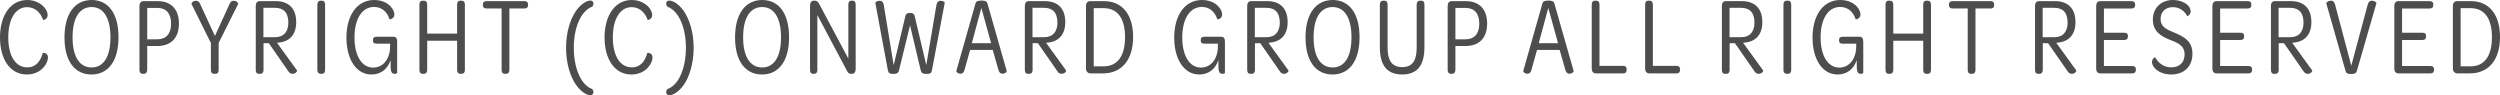
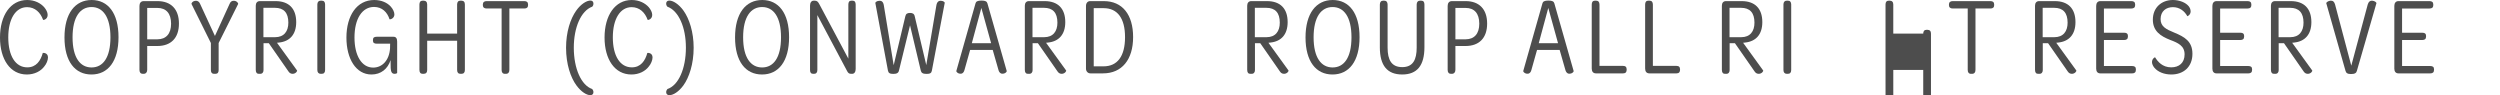
<svg xmlns="http://www.w3.org/2000/svg" id="b" data-name="レイヤー 2" width="268.477" height="10.219" viewBox="0 0 268.477 10.219">
  <g id="c" data-name="レイヤー 1">
    <g>
      <path d="m2.918,0c.82,0,1.447.349,1.823.768.217.252.377.564.377.828,0,.479-.456.575-.49.54-.285-.804-.878-1.368-1.722-1.368C1.687.768.889,2.016.889,4.019c0,1.979.775,3.214,2.041,3.214.957,0,1.436-.708,1.664-1.547.045-.024.559-.024.559.479,0,.3-.171.708-.388.96-.376.516-1.061.875-1.881.875-1.79,0-2.884-1.631-2.884-3.97C0,1.655,1.128,0,2.918,0Z" style="fill: #4d4d4d;" />
      <path d="m6.925,4.019c0-2.579,1.14-4.019,2.918-4.019,1.755,0,2.884,1.403,2.884,3.994s-1.129,4.006-2.907,4.006c-1.767,0-2.895-1.403-2.895-3.981Zm4.936-.013c0-2.206-.821-3.25-2.029-3.25-1.22,0-2.04,1.056-2.04,3.25,0,2.207.832,3.238,2.04,3.238,1.22,0,2.029-1.043,2.029-3.238Z" style="fill: #4d4d4d;" />
      <path d="m14.977,7.509V.636c0-.3.148-.516.456-.516h1.481c1.437,0,2.303.852,2.303,2.411,0,1.547-.854,2.41-2.325,2.41h-1.083v2.567c0,.239-.137.419-.376.419h-.114c-.217,0-.342-.155-.342-.419Zm3.396-4.966c0-1.104-.535-1.691-1.459-1.691h-1.105v3.37h1.095c.935,0,1.47-.6,1.47-1.679Z" style="fill: #4d4d4d;" />
      <path d="m22.647,7.532v-2.914L20.562.42c-.012-.096.148-.336.49-.336.148,0,.33.072.433.324l1.597,3.454,1.572-3.442c.114-.287.285-.336.456-.336.319,0,.49.265.468.336l-2.098,4.198v2.914c0,.252-.114.396-.342.396h-.16c-.216,0-.33-.144-.33-.396Z" style="fill: #4d4d4d;" />
      <path d="m27.467,7.509V.612c0-.288.148-.492.434-.492h1.698c1.401,0,2.211.78,2.211,2.255,0,1.344-.707,2.075-1.847,2.195-.022,0-.148.023-.217.023l2.154,2.975c.046.06-.137.359-.479.359-.228,0-.364-.119-.49-.323l-2.062-2.963h-.57v2.891c0,.228-.125.396-.354.396h-.147c-.217,0-.331-.144-.331-.419Zm2.074-3.515c.958,0,1.425-.624,1.425-1.559,0-1.067-.49-1.596-1.447-1.596h-1.231v3.154h1.254Z" style="fill: #4d4d4d;" />
      <path d="m34.08.48c0-.264.138-.408.354-.408h.126c.228,0,.353.145.353.408v7.04c0,.264-.125.407-.353.407h-.126c-.216,0-.354-.144-.354-.407V.48Z" style="fill: #4d4d4d;" />
      <path d="m42.651,4.462v3.37c0,.024-.114.096-.273.096-.297,0-.399-.216-.422-.623-.012-.264-.012-.552-.012-.852-.296.947-1.037,1.547-2.052,1.547-1.664,0-2.689-1.691-2.689-3.958,0-2.362,1.116-4.042,2.986-4.042.774,0,1.401.288,1.777.708.263.288.388.624.388.84,0,.443-.456.563-.524.516-.239-.756-.798-1.319-1.664-1.319-1.254,0-2.097,1.235-2.097,3.286,0,1.943.774,3.227,2.006,3.227.98,0,1.721-.78,1.812-2.051.011-.181.011-.349.011-.517h-1.447c-.262,0-.398-.096-.398-.323v-.084c0-.24.125-.336.398-.336h1.812c.273,0,.388.191.388.516Z" style="fill: #4d4d4d;" />
      <path d="m45.042,7.521V.48c0-.264.114-.408.354-.408h.091c.251,0,.388.145.388.408v3.13h3.215V.48c0-.264.125-.408.353-.408h.103c.251,0,.377.145.377.408v7.04c0,.264-.126.407-.365.407h-.114c-.228,0-.353-.144-.353-.407v-3.143h-3.215v3.143c0,.264-.137.407-.376.407h-.114c-.228,0-.342-.144-.342-.407Z" style="fill: #4d4d4d;" />
      <path d="m53.87.912h-1.618c-.251,0-.399-.12-.399-.36v-.06c0-.252.148-.372.399-.372h4.069c.251,0,.388.12.388.372v.06c0,.24-.137.36-.388.36h-1.619v6.597c0,.264-.125.419-.376.419h-.103c-.239,0-.354-.155-.354-.419V.912Z" style="fill: #4d4d4d;" />
      <path d="m61.907,9.175c-.627-.852-1.117-2.278-1.117-4.053,0-1.691.467-3.106,1.083-3.971.513-.731,1.14-1.091,1.527-1.091.228,0,.33.132.33.336,0,.155-.079.287-.137.323-1.196.444-1.972,2.219-1.972,4.402,0,2.267.81,4.041,1.972,4.437.034.036.137.168.137.324,0,.216-.113.336-.342.336-.398,0-.98-.36-1.481-1.044Z" style="fill: #4d4d4d;" />
      <path d="m67.842,0c.82,0,1.447.349,1.823.768.217.252.377.564.377.828,0,.479-.456.575-.49.54-.285-.804-.878-1.368-1.722-1.368-1.22,0-2.018,1.248-2.018,3.251,0,1.979.775,3.214,2.041,3.214.957,0,1.436-.708,1.664-1.547.045-.024.559-.024.559.479,0,.3-.171.708-.388.96-.376.516-1.061.875-1.881.875-1.79,0-2.884-1.631-2.884-3.97,0-2.375,1.128-4.03,2.918-4.03Z" style="fill: #4d4d4d;" />
      <path d="m71.54,9.883c0-.156.113-.288.137-.324,1.174-.384,1.983-2.17,1.983-4.437,0-2.184-.775-3.958-1.983-4.402-.046-.036-.137-.168-.137-.323,0-.204.113-.336.342-.336.388,0,1.015.372,1.527,1.091.615.864,1.083,2.291,1.083,3.971,0,1.763-.49,3.201-1.105,4.053-.502.684-1.095,1.044-1.493,1.044-.229,0-.354-.12-.354-.336Z" style="fill: #4d4d4d;" />
      <path d="m78.938,4.019c0-2.579,1.14-4.019,2.918-4.019,1.755,0,2.884,1.403,2.884,3.994s-1.129,4.006-2.907,4.006c-1.767,0-2.895-1.403-2.895-3.981Zm4.936-.013c0-2.206-.821-3.25-2.029-3.25-1.22,0-2.04,1.056-2.04,3.25,0,2.207.832,3.238,2.04,3.238,1.22,0,2.029-1.043,2.029-3.238Z" style="fill: #4d4d4d;" />
      <path d="m86.99,7.521V.601c0-.312.148-.528.388-.528h.125c.239,0,.354.12.49.384l3.112,5.841V.48c0-.264.103-.408.33-.408h.125c.217,0,.331.145.331.408v6.932c0,.312-.148.516-.376.516h-.114c-.228,0-.33-.096-.444-.323l-3.181-5.985v5.901c0,.264-.125.407-.353.407h-.092c-.239,0-.342-.144-.342-.407Z" style="fill: #4d4d4d;" />
      <path d="m95.357,7.58l-1.356-7.268c.012-.072.16-.229.468-.229.171,0,.376.072.444.48l1.06,6.44,1.254-5.266c.058-.264.229-.348.502-.348.262,0,.444.084.501.348l1.243,5.253,1.083-6.404c.068-.42.284-.504.455-.504.297,0,.445.156.445.216l-1.38,7.28c-.045.264-.193.359-.569.359-.422,0-.57-.119-.627-.371l-1.151-4.846-1.186,4.846c-.057.264-.228.371-.615.371-.365,0-.524-.096-.57-.359Z" style="fill: #4d4d4d;" />
      <path d="m102.7,7.628l2.062-7.268c.046-.192.217-.3.639-.3.434,0,.581.107.639.3l2.074,7.268c.022.072-.137.264-.399.288-.193.023-.398-.072-.49-.407l-.615-2.147h-2.428l-.604,2.147c-.091.348-.296.431-.489.407-.251-.024-.411-.228-.388-.288Zm3.738-2.986l-1.049-3.79-1.025,3.79h2.074Z" style="fill: #4d4d4d;" />
      <path d="m110.058,7.509V.612c0-.288.148-.492.434-.492h1.698c1.401,0,2.211.78,2.211,2.255,0,1.344-.707,2.075-1.847,2.195-.022,0-.148.023-.217.023l2.154,2.975c.046.06-.137.359-.479.359-.228,0-.364-.119-.49-.323l-2.062-2.963h-.57v2.891c0,.228-.125.396-.354.396h-.147c-.217,0-.331-.144-.331-.419Zm2.074-3.515c.958,0,1.425-.624,1.425-1.559,0-1.067-.49-1.596-1.447-1.596h-1.231v3.154h1.254Z" style="fill: #4d4d4d;" />
      <path d="m116.625.636c0-.312.183-.516.444-.516h1.471c2.006,0,3.146,1.464,3.146,3.862,0,2.423-1.208,3.897-3.226,3.897h-1.367c-.274,0-.468-.228-.468-.504V.636Zm4.194,3.358c0-2.026-.809-3.118-2.302-3.118h-1.061v6.249h1.049c1.493,0,2.313-1.08,2.313-3.131Z" style="fill: #4d4d4d;" />
-       <path d="m131.547,4.462v3.37c0,.024-.114.096-.273.096-.297,0-.399-.216-.422-.623-.012-.264-.012-.552-.012-.852-.296.947-1.037,1.547-2.052,1.547-1.664,0-2.689-1.691-2.689-3.958,0-2.362,1.116-4.042,2.986-4.042.774,0,1.401.288,1.777.708.263.288.388.624.388.84,0,.443-.456.563-.524.516-.239-.756-.798-1.319-1.664-1.319-1.254,0-2.097,1.235-2.097,3.286,0,1.943.774,3.227,2.006,3.227.98,0,1.721-.78,1.812-2.051.011-.181.011-.349.011-.517h-1.447c-.262,0-.398-.096-.398-.323v-.084c0-.24.125-.336.398-.336h1.812c.273,0,.388.191.388.516Z" style="fill: #4d4d4d;" />
      <path d="m133.938,7.509V.612c0-.288.148-.492.434-.492h1.698c1.401,0,2.211.78,2.211,2.255,0,1.344-.707,2.075-1.847,2.195-.022,0-.148.023-.217.023l2.154,2.975c.046.06-.137.359-.479.359-.228,0-.364-.119-.49-.323l-2.062-2.963h-.57v2.891c0,.228-.125.396-.354.396h-.147c-.217,0-.331-.144-.331-.419Zm2.074-3.515c.958,0,1.425-.624,1.425-1.559,0-1.067-.49-1.596-1.447-1.596h-1.231v3.154h1.254Z" style="fill: #4d4d4d;" />
      <path d="m140.201,4.019c0-2.579,1.14-4.019,2.918-4.019,1.755,0,2.884,1.403,2.884,3.994s-1.129,4.006-2.907,4.006c-1.767,0-2.895-1.403-2.895-3.981Zm4.935-.013c0-2.206-.82-3.25-2.028-3.25-1.22,0-2.04,1.056-2.04,3.25,0,2.207.832,3.238,2.04,3.238,1.22,0,2.028-1.043,2.028-3.238Z" style="fill: #4d4d4d;" />
      <path d="m148.183.492c0-.264.125-.42.354-.42h.114c.239,0,.364.156.364.42v4.63c0,1.331.434,2.086,1.573,2.086,1.174,0,1.55-.827,1.55-2.099V.492c0-.275.137-.42.354-.42h.137c.239,0,.342.145.342.42v4.569c0,1.979-.786,2.938-2.394,2.938s-2.394-.972-2.394-2.914V.492Z" style="fill: #4d4d4d;" />
      <path d="m155.465,7.509V.636c0-.3.148-.516.456-.516h1.481c1.437,0,2.303.852,2.303,2.411,0,1.547-.854,2.41-2.325,2.41h-1.083v2.567c0,.239-.137.419-.376.419h-.114c-.217,0-.342-.155-.342-.419Zm3.396-4.966c0-1.104-.535-1.691-1.459-1.691h-1.105v3.37h1.095c.935,0,1.47-.6,1.47-1.679Z" style="fill: #4d4d4d;" />
      <path d="m163.582,7.628l2.062-7.268c.046-.192.217-.3.639-.3.434,0,.581.107.639.3l2.074,7.268c.022.072-.137.264-.399.288-.193.023-.398-.072-.49-.407l-.615-2.147h-2.428l-.604,2.147c-.091.348-.296.431-.489.407-.251-.024-.411-.228-.388-.288Zm3.738-2.986l-1.049-3.79-1.025,3.79h2.074Z" style="fill: #4d4d4d;" />
      <path d="m170.938,7.364V.492c0-.275.114-.42.342-.42h.126c.239,0,.364.145.364.42v6.584h2.542c.262,0,.376.132.376.384v.036c0,.24-.114.384-.376.384h-2.918c-.308,0-.456-.204-.456-.516Z" style="fill: #4d4d4d;" />
      <path d="m176.672,7.364V.492c0-.275.114-.42.342-.42h.126c.239,0,.364.145.364.42v6.584h2.542c.262,0,.376.132.376.384v.036c0,.24-.114.384-.376.384h-2.917c-.308,0-.456-.204-.456-.516Z" style="fill: #4d4d4d;" />
      <path d="m184.914,7.509V.612c0-.288.148-.492.434-.492h1.698c1.401,0,2.211.78,2.211,2.255,0,1.344-.707,2.075-1.847,2.195-.022,0-.148.023-.217.023l2.154,2.975c.046.06-.137.359-.479.359-.228,0-.364-.119-.49-.323l-2.062-2.963h-.57v2.891c0,.228-.125.396-.354.396h-.147c-.217,0-.331-.144-.331-.419Zm2.074-3.515c.958,0,1.425-.624,1.425-1.559,0-1.067-.49-1.596-1.447-1.596h-1.231v3.154h1.254Z" style="fill: #4d4d4d;" />
      <path d="m191.526.48c0-.264.137-.408.354-.408h.126c.228,0,.353.145.353.408v7.04c0,.264-.125.407-.353.407h-.126c-.217,0-.354-.144-.354-.407V.48Z" style="fill: #4d4d4d;" />
-       <path d="m200.098,4.462v3.37c0,.024-.114.096-.273.096-.297,0-.399-.216-.422-.623-.012-.264-.012-.552-.012-.852-.296.947-1.037,1.547-2.052,1.547-1.664,0-2.689-1.691-2.689-3.958,0-2.362,1.116-4.042,2.986-4.042.774,0,1.401.288,1.777.708.263.288.388.624.388.84,0,.443-.456.563-.524.516-.239-.756-.798-1.319-1.664-1.319-1.254,0-2.097,1.235-2.097,3.286,0,1.943.774,3.227,2.006,3.227.98,0,1.721-.78,1.812-2.051.011-.181.011-.349.011-.517h-1.447c-.262,0-.398-.096-.398-.323v-.084c0-.24.125-.336.398-.336h1.812c.273,0,.388.191.388.516Z" style="fill: #4d4d4d;" />
-       <path d="m202.488,7.521V.48c0-.264.114-.408.354-.408h.091c.251,0,.388.145.388.408v3.13h3.215V.48c0-.264.125-.408.353-.408h.103c.251,0,.377.145.377.408v7.04c0,.264-.126.407-.365.407h-.114c-.228,0-.353-.144-.353-.407v-3.143h-3.215v3.143c0,.264-.137.407-.376.407h-.114c-.228,0-.342-.144-.342-.407Z" style="fill: #4d4d4d;" />
+       <path d="m202.488,7.521V.48c0-.264.114-.408.354-.408h.091c.251,0,.388.145.388.408v3.13h3.215c0-.264.125-.408.353-.408h.103c.251,0,.377.145.377.408v7.04c0,.264-.126.407-.365.407h-.114c-.228,0-.353-.144-.353-.407v-3.143h-3.215v3.143c0,.264-.137.407-.376.407h-.114c-.228,0-.342-.144-.342-.407Z" style="fill: #4d4d4d;" />
      <path d="m211.316.912h-1.618c-.251,0-.399-.12-.399-.36v-.06c0-.252.148-.372.399-.372h4.069c.251,0,.388.12.388.372v.06c0,.24-.137.36-.388.36h-1.619v6.597c0,.264-.125.419-.376.419h-.103c-.239,0-.354-.155-.354-.419V.912Z" style="fill: #4d4d4d;" />
      <path d="m218.543,7.509V.612c0-.288.148-.492.434-.492h1.698c1.401,0,2.211.78,2.211,2.255,0,1.344-.707,2.075-1.847,2.195-.022,0-.148.023-.217.023l2.154,2.975c.046.06-.137.359-.479.359-.228,0-.364-.119-.49-.323l-2.062-2.963h-.57v2.891c0,.228-.125.396-.354.396h-.147c-.217,0-.331-.144-.331-.419Zm2.074-3.515c.958,0,1.425-.624,1.425-1.559,0-1.067-.49-1.596-1.447-1.596h-1.231v3.154h1.254Z" style="fill: #4d4d4d;" />
      <path d="m225.111,7.376V.636c0-.312.159-.516.444-.516h3.34c.251,0,.399.108.399.348v.097c0,.239-.148.348-.399.348h-2.952v2.603h2.188c.263,0,.388.107.388.336v.071c0,.252-.137.372-.388.372h-2.188v2.795h3.032c.262,0,.398.107.398.336v.084c0,.251-.137.371-.398.371h-3.42c-.285,0-.444-.191-.444-.504Z" style="fill: #4d4d4d;" />
      <path d="m231.106,6.657c0-.349.308-.528.331-.504.284.468.798,1.079,1.732,1.079.844,0,1.436-.479,1.436-1.392,0-.923-.695-1.235-1.562-1.559-1.003-.396-1.846-.936-1.846-2.171,0-1.308.945-2.111,2.154-2.111.706,0,1.379.276,1.698.672.113.145.205.336.205.552,0,.372-.331.528-.354.516-.297-.539-.82-.972-1.55-.972s-1.322.433-1.322,1.284c0,.803.593,1.091,1.47,1.451,1.105.455,1.949.936,1.949,2.278,0,1.392-.946,2.219-2.269,2.219-.74,0-1.413-.252-1.812-.72-.148-.18-.263-.407-.263-.623Z" style="fill: #4d4d4d;" />
      <path d="m237.591,7.376V.636c0-.312.159-.516.444-.516h3.34c.251,0,.399.108.399.348v.097c0,.239-.148.348-.399.348h-2.952v2.603h2.188c.263,0,.388.107.388.336v.071c0,.252-.137.372-.388.372h-2.188v2.795h3.032c.262,0,.398.107.398.336v.084c0,.251-.137.371-.398.371h-3.42c-.285,0-.444-.191-.444-.504Z" style="fill: #4d4d4d;" />
      <path d="m243.878,7.509V.612c0-.288.148-.492.434-.492h1.698c1.401,0,2.211.78,2.211,2.255,0,1.344-.707,2.075-1.847,2.195-.022,0-.148.023-.217.023l2.154,2.975c.046.06-.137.359-.479.359-.228,0-.364-.119-.49-.323l-2.062-2.963h-.57v2.891c0,.228-.125.396-.354.396h-.147c-.217,0-.331-.144-.331-.419Zm2.074-3.515c.958,0,1.425-.624,1.425-1.559,0-1.067-.49-1.596-1.447-1.596h-1.231v3.154h1.254Z" style="fill: #4d4d4d;" />
      <path d="m251.892,7.628l-2.074-7.292c0-.084.228-.252.467-.264.251-.012.399.12.479.408l1.743,6.572,1.767-6.572c.092-.312.263-.42.468-.408.262.012.479.192.468.264l-2.109,7.292c-.057.192-.193.324-.627.324-.398,0-.524-.132-.581-.324Z" style="fill: #4d4d4d;" />
      <path d="m257.129,7.376V.636c0-.312.159-.516.444-.516h3.34c.251,0,.399.108.399.348v.097c0,.239-.148.348-.399.348h-2.952v2.603h2.188c.263,0,.388.107.388.336v.071c0,.252-.137.372-.388.372h-2.188v2.795h3.032c.262,0,.398.107.398.336v.084c0,.251-.137.371-.398.371h-3.42c-.285,0-.444-.191-.444-.504Z" style="fill: #4d4d4d;" />
-       <path d="m263.417.636c0-.312.183-.516.444-.516h1.471c2.006,0,3.146,1.464,3.146,3.862,0,2.423-1.208,3.897-3.226,3.897h-1.367c-.274,0-.468-.228-.468-.504V.636Zm4.194,3.358c0-2.026-.809-3.118-2.302-3.118h-1.061v6.249h1.049c1.493,0,2.313-1.08,2.313-3.131Z" style="fill: #4d4d4d;" />
    </g>
  </g>
</svg>